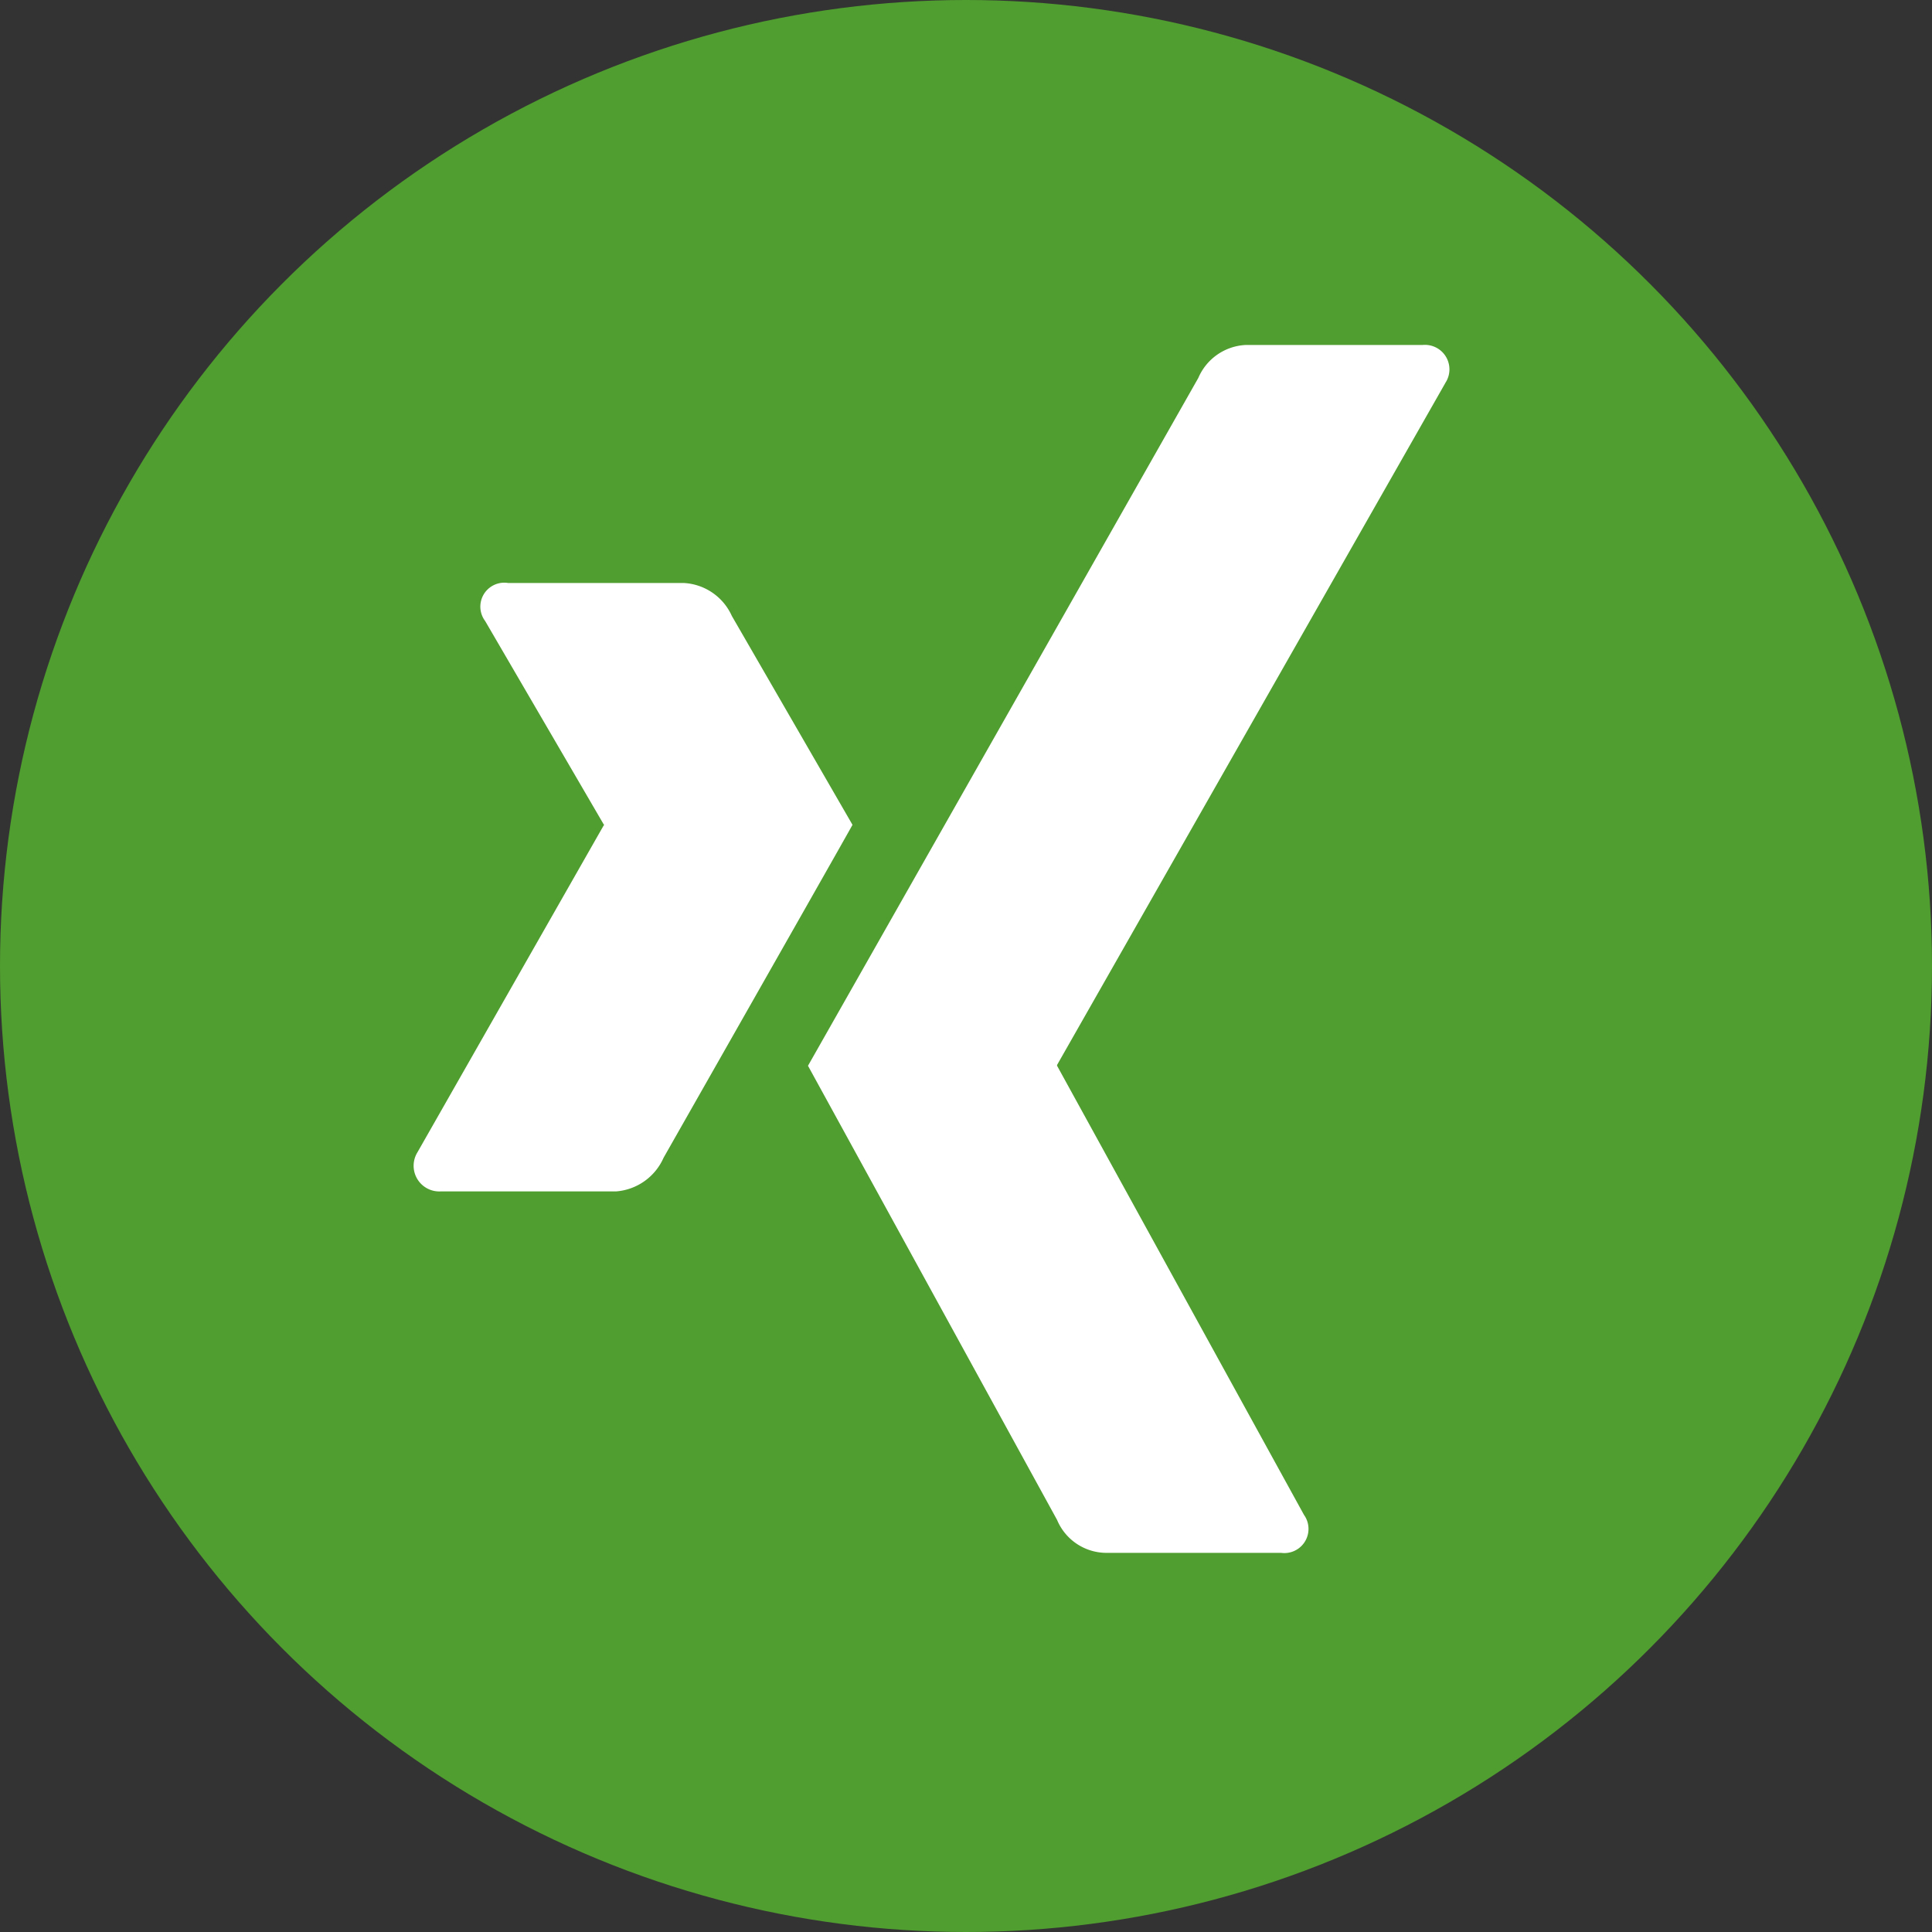
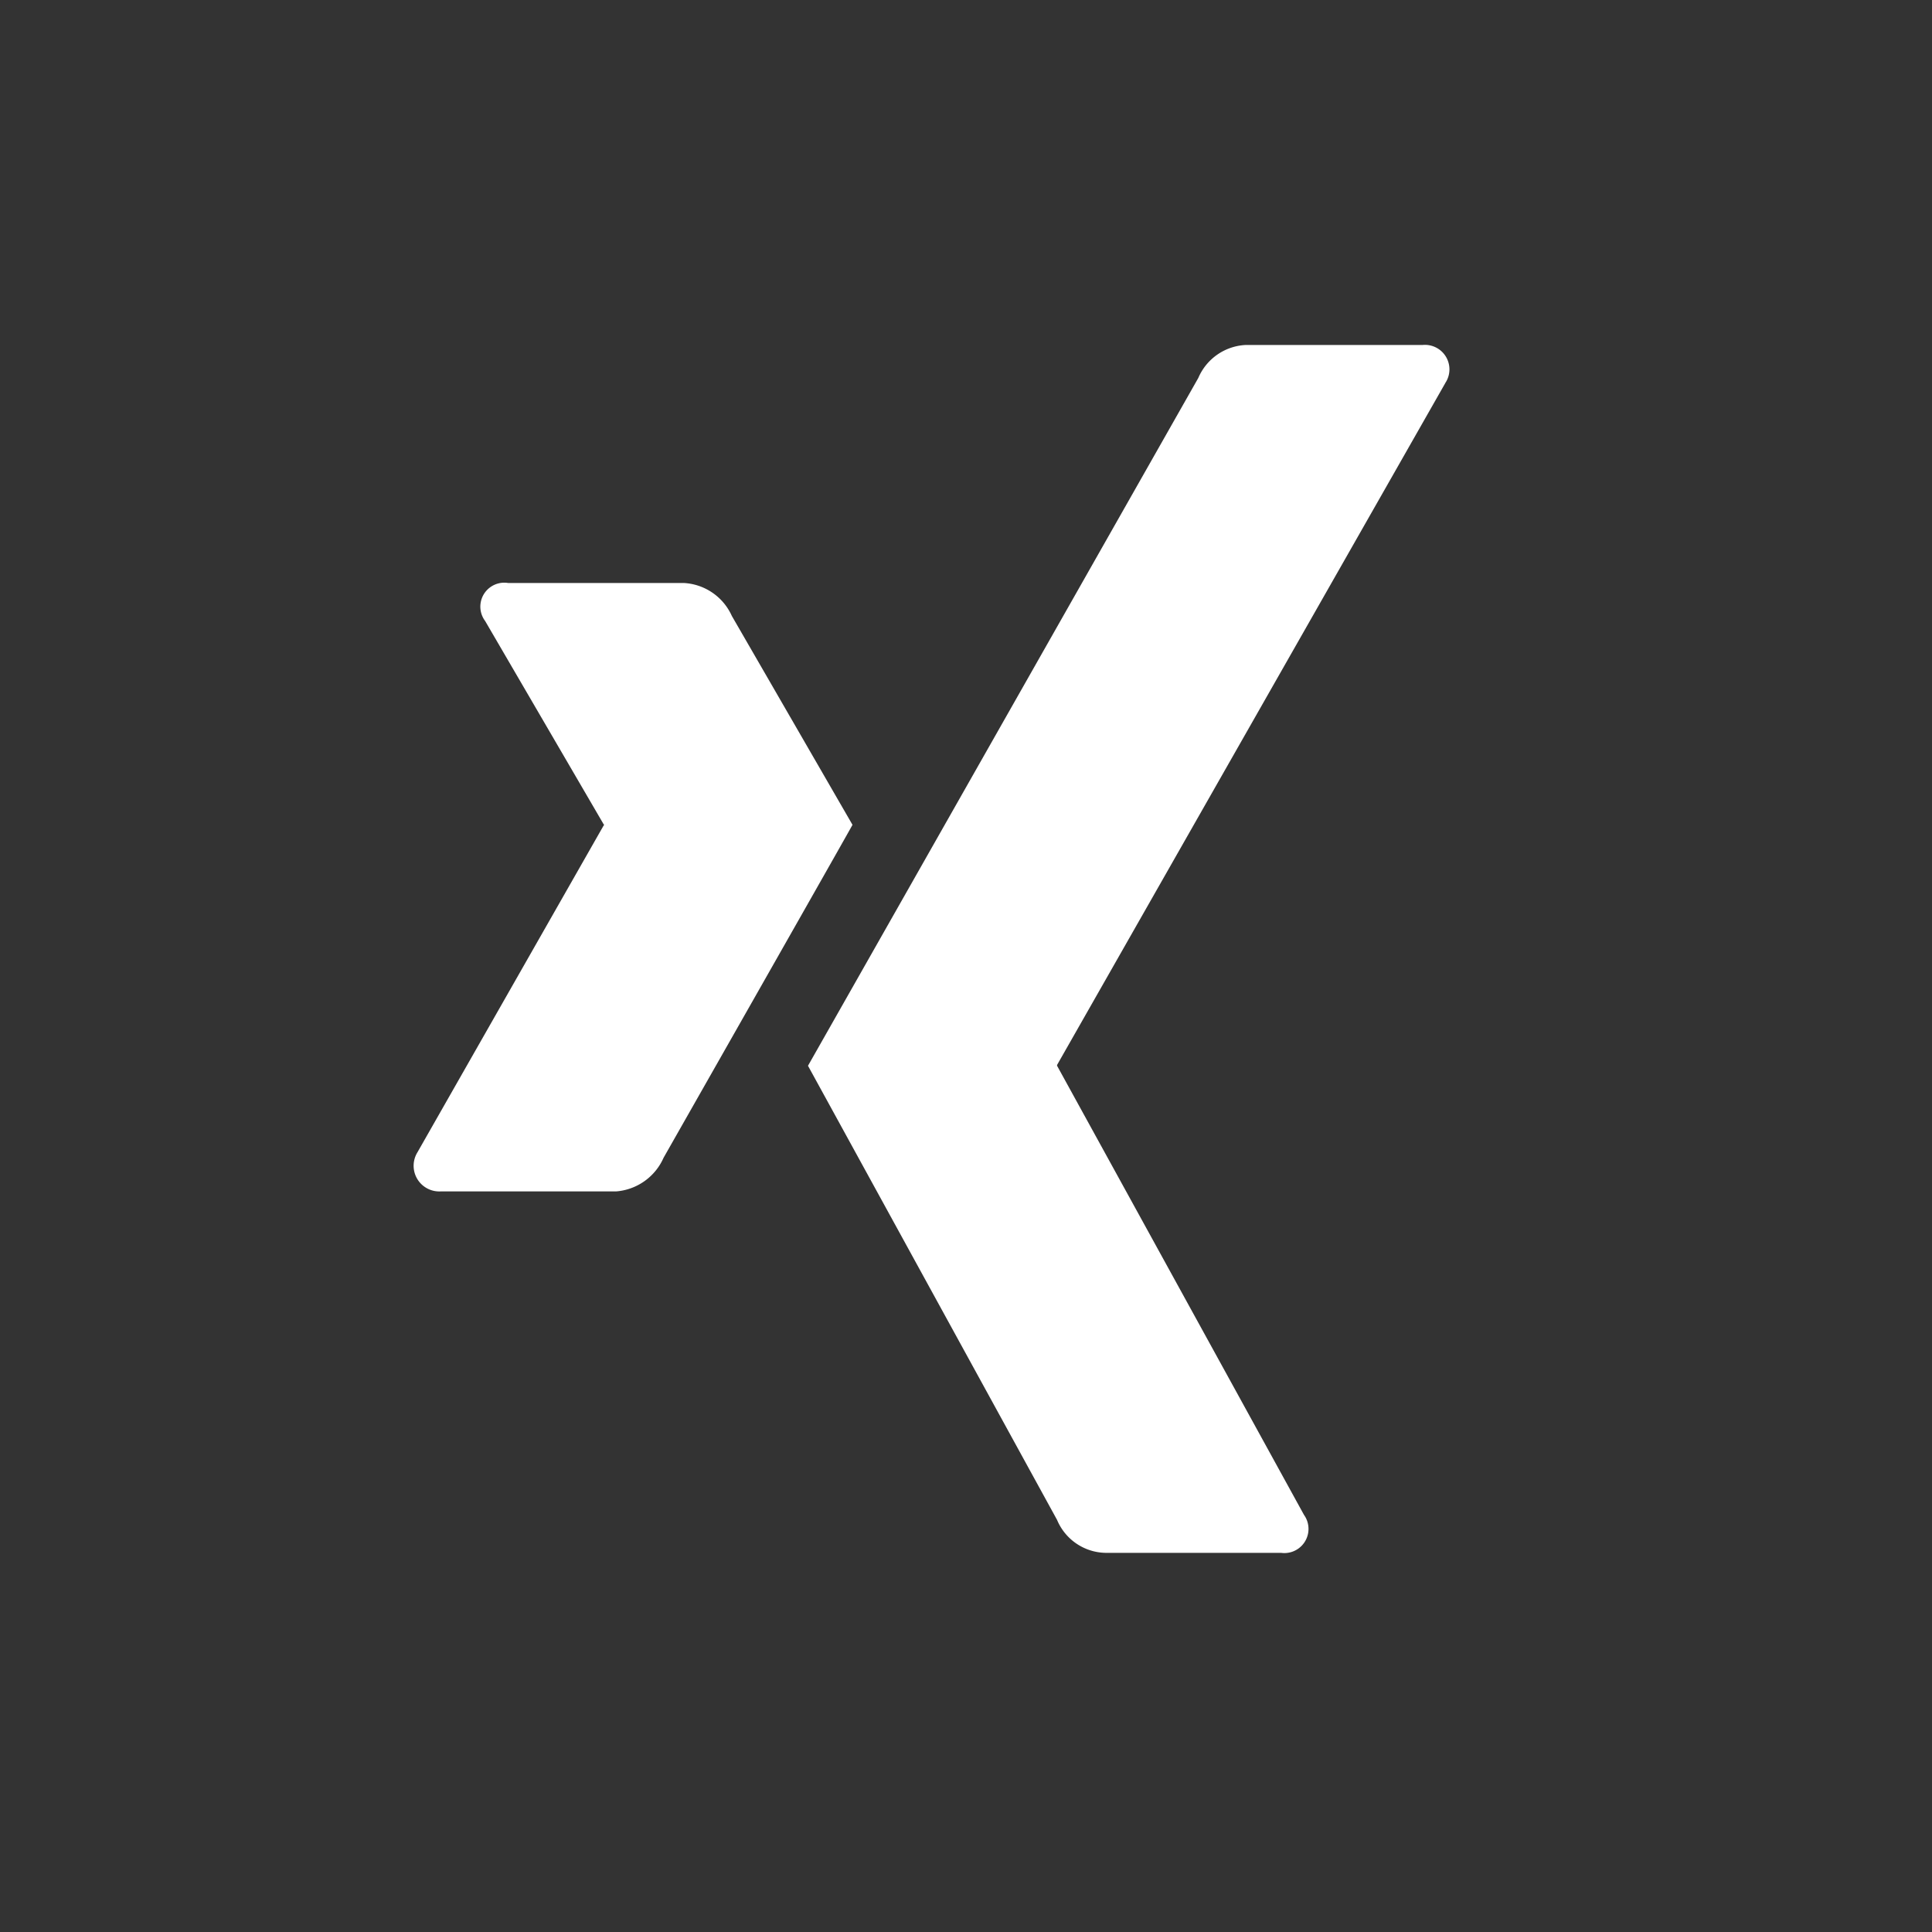
<svg xmlns="http://www.w3.org/2000/svg" width="28" height="28" viewBox="0 0 28 28">
  <rect x="0" y="0" width="28" height="28" fill="#333333" stroke="none" />
  <defs>
    <style>.a{fill:#509e2f;}.b{fill:#fff;}</style>
  </defs>
  <g transform="translate(-1180 -762)">
-     <circle class="a" cx="14" cy="14" r="14" transform="translate(1180 762)" />
    <path class="b" d="M6.38,38.954q-.105.193-2.738,4.825a.821.821,0,0,1-.691.488H.407A.372.372,0,0,1,.075,43.7l2.7-4.739q.012,0,0-.012L1.056,36a.347.347,0,0,1,.332-.551H3.931a.81.81,0,0,1,.7.477Zm8.59-6.4L9.345,42.434v.012l3.578,6.508a.35.35,0,0,1-.332.551H10.045a.777.777,0,0,1-.7-.477l-3.61-6.582q.193-.34,5.657-9.969A.788.788,0,0,1,12.072,32h2.567a.355.355,0,0,1,.332.551Z" transform="translate(1185.975 735)" />
  </g>
</svg>